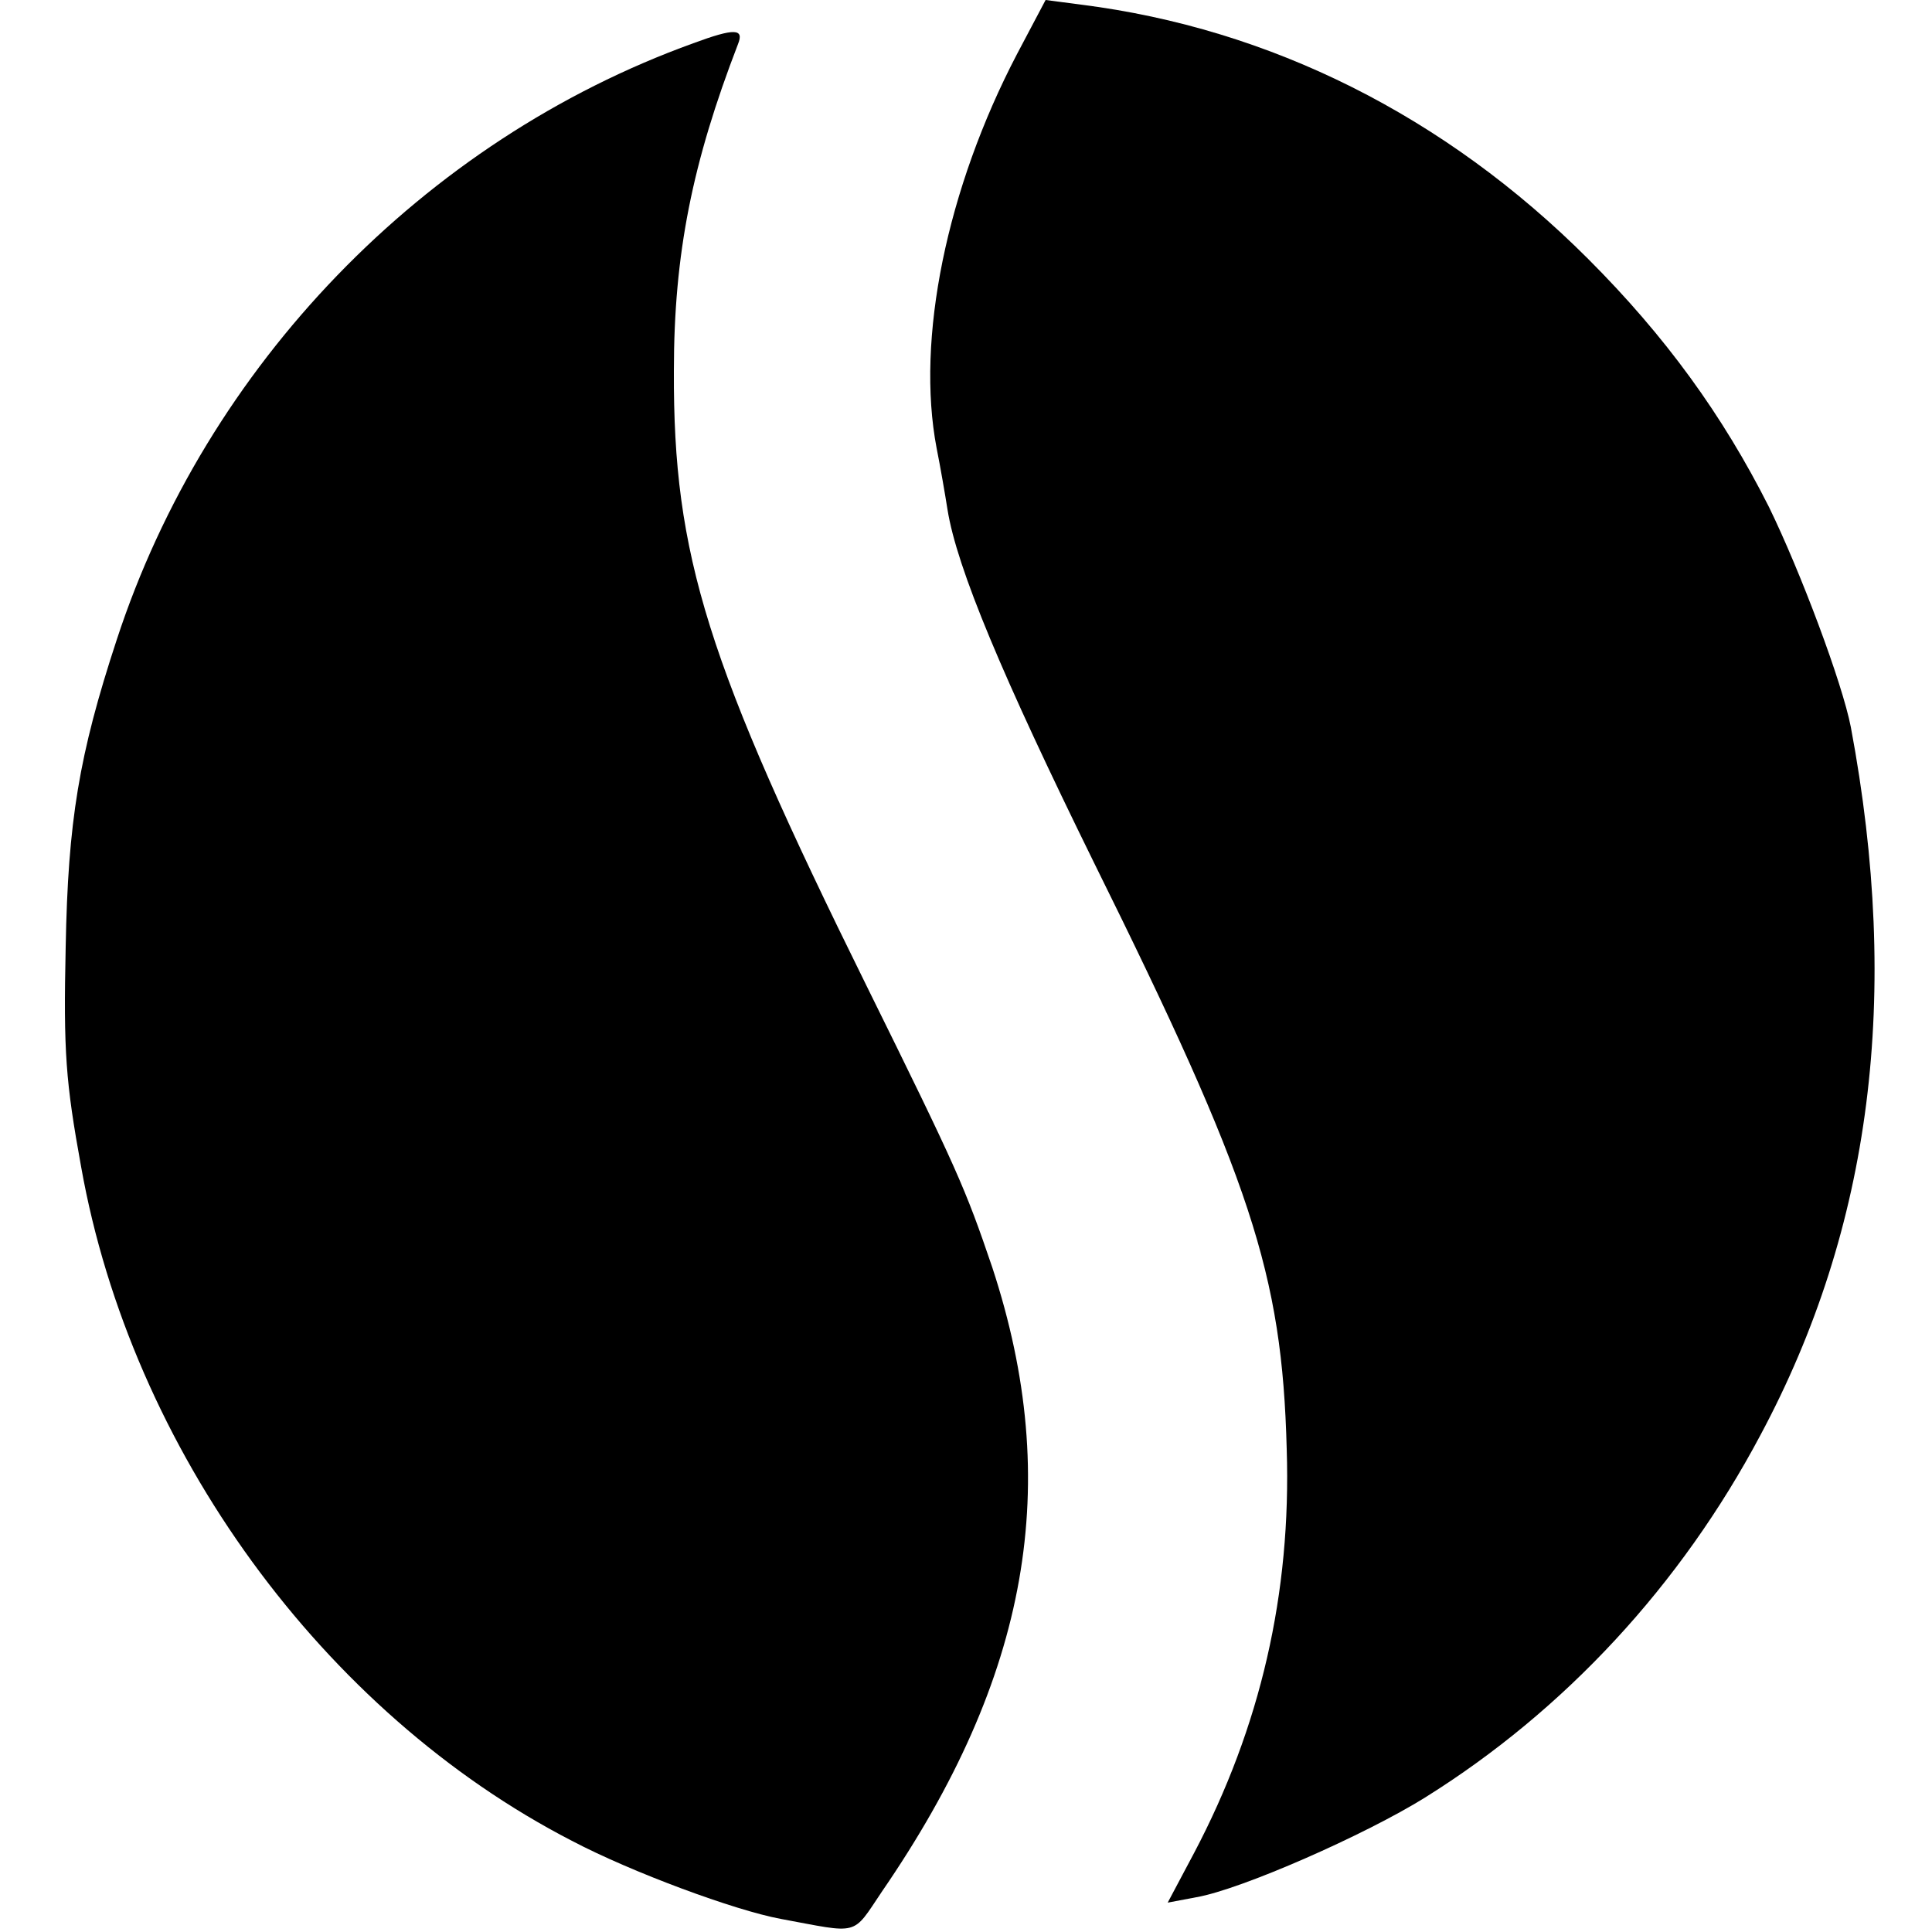
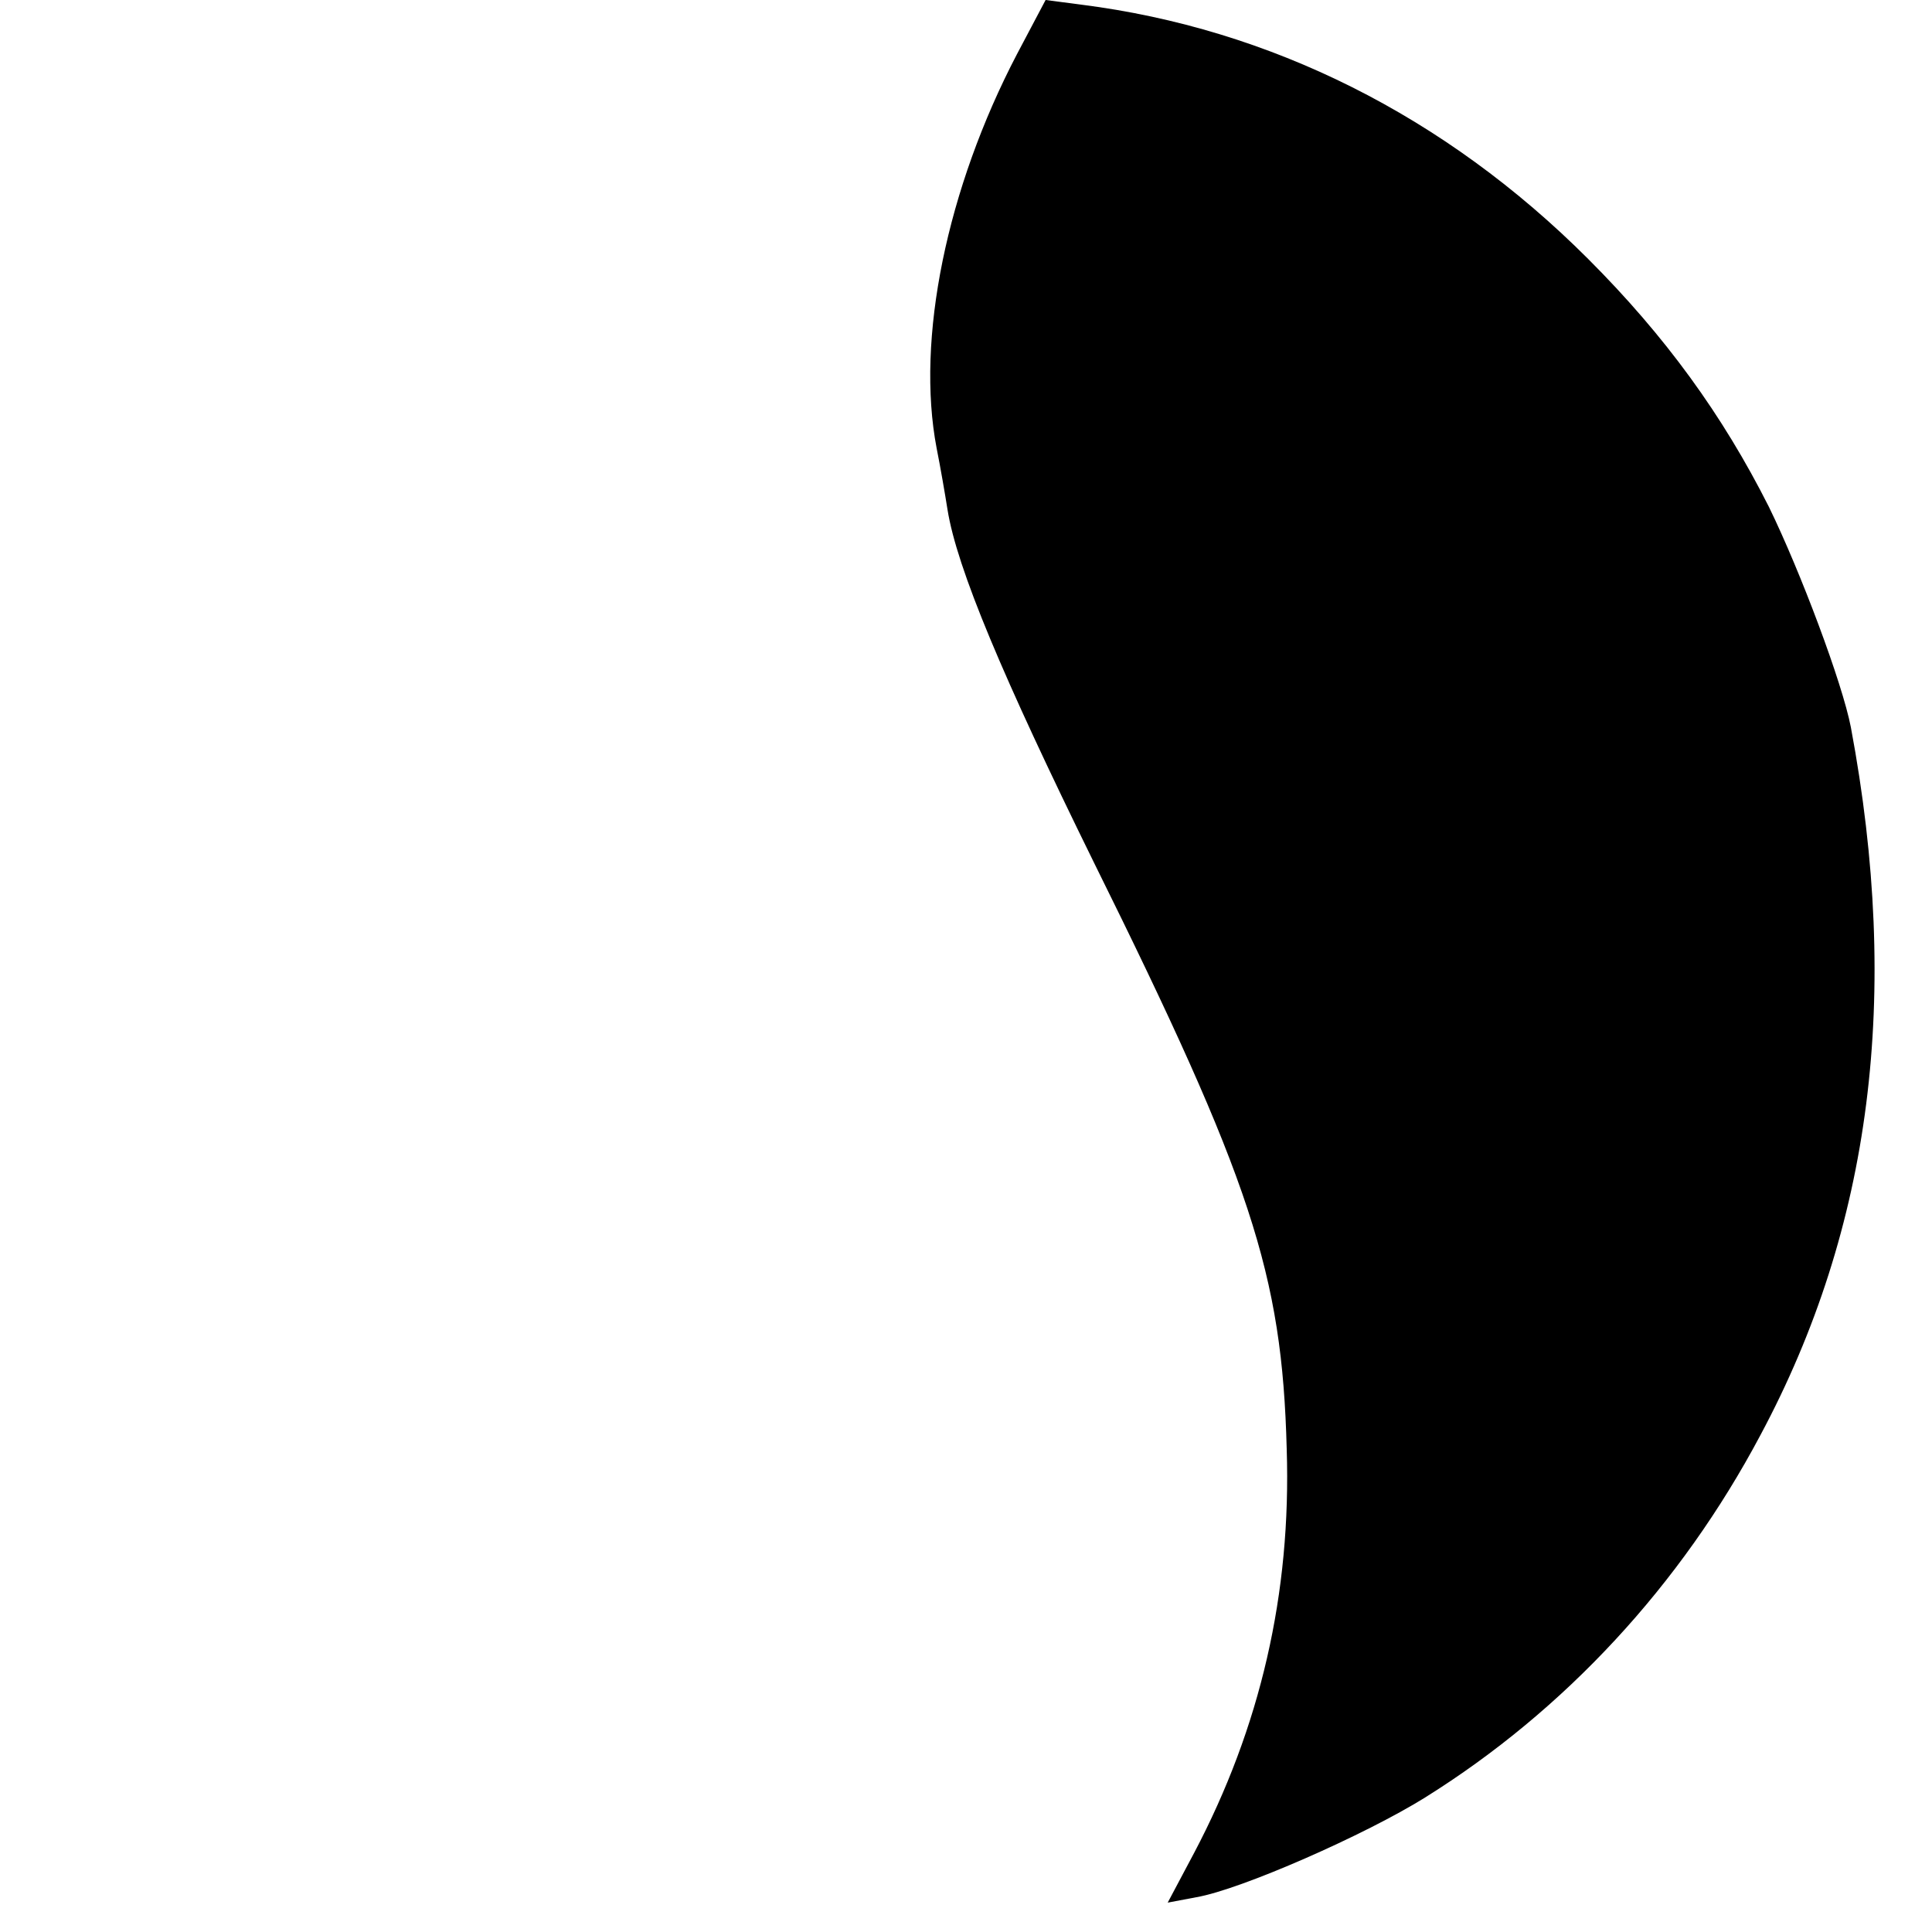
<svg xmlns="http://www.w3.org/2000/svg" version="1.0" width="250pt" height="250pt" viewBox="0 0 250 250" preserveAspectRatio="xMidYMid meet">
  <g transform="translate(0,250) scale(0.1,-0.1)" fill="#000000" stroke="none">
    <path d="M1316 2430 c-91 -174 -131 -369 -104 -510 5 -25 11 -60 14 -79 12 -76 72 -218 189 -456 204 -412 244 -533 250 -760 6 -187 -34 -360 -120 -523 l-34 -64 37 7 c58 10 219 81 296 129 181 113 331 275 434 469 144 269 182 569 117 916 -11 57 -65 201 -106 285 -60 119 -134 221 -234 321 -185 185 -411 298 -656 329 l-46 6 -37 -70z" />
-     <path d="M897 2444 c-349 -126 -630 -417 -746 -772 -49 -149 -63 -235 -66 -397 -3 -136 0 -175 20 -285 65 -365 313 -706 635 -872 78 -41 211 -90 270 -101 103 -19 92 -23 131 35 191 278 235 528 143 808 -35 103 -45 126 -163 365 -206 417 -250 556 -249 795 0 152 24 270 83 423 8 20 -4 21 -58 1z" />
  </g>
</svg>